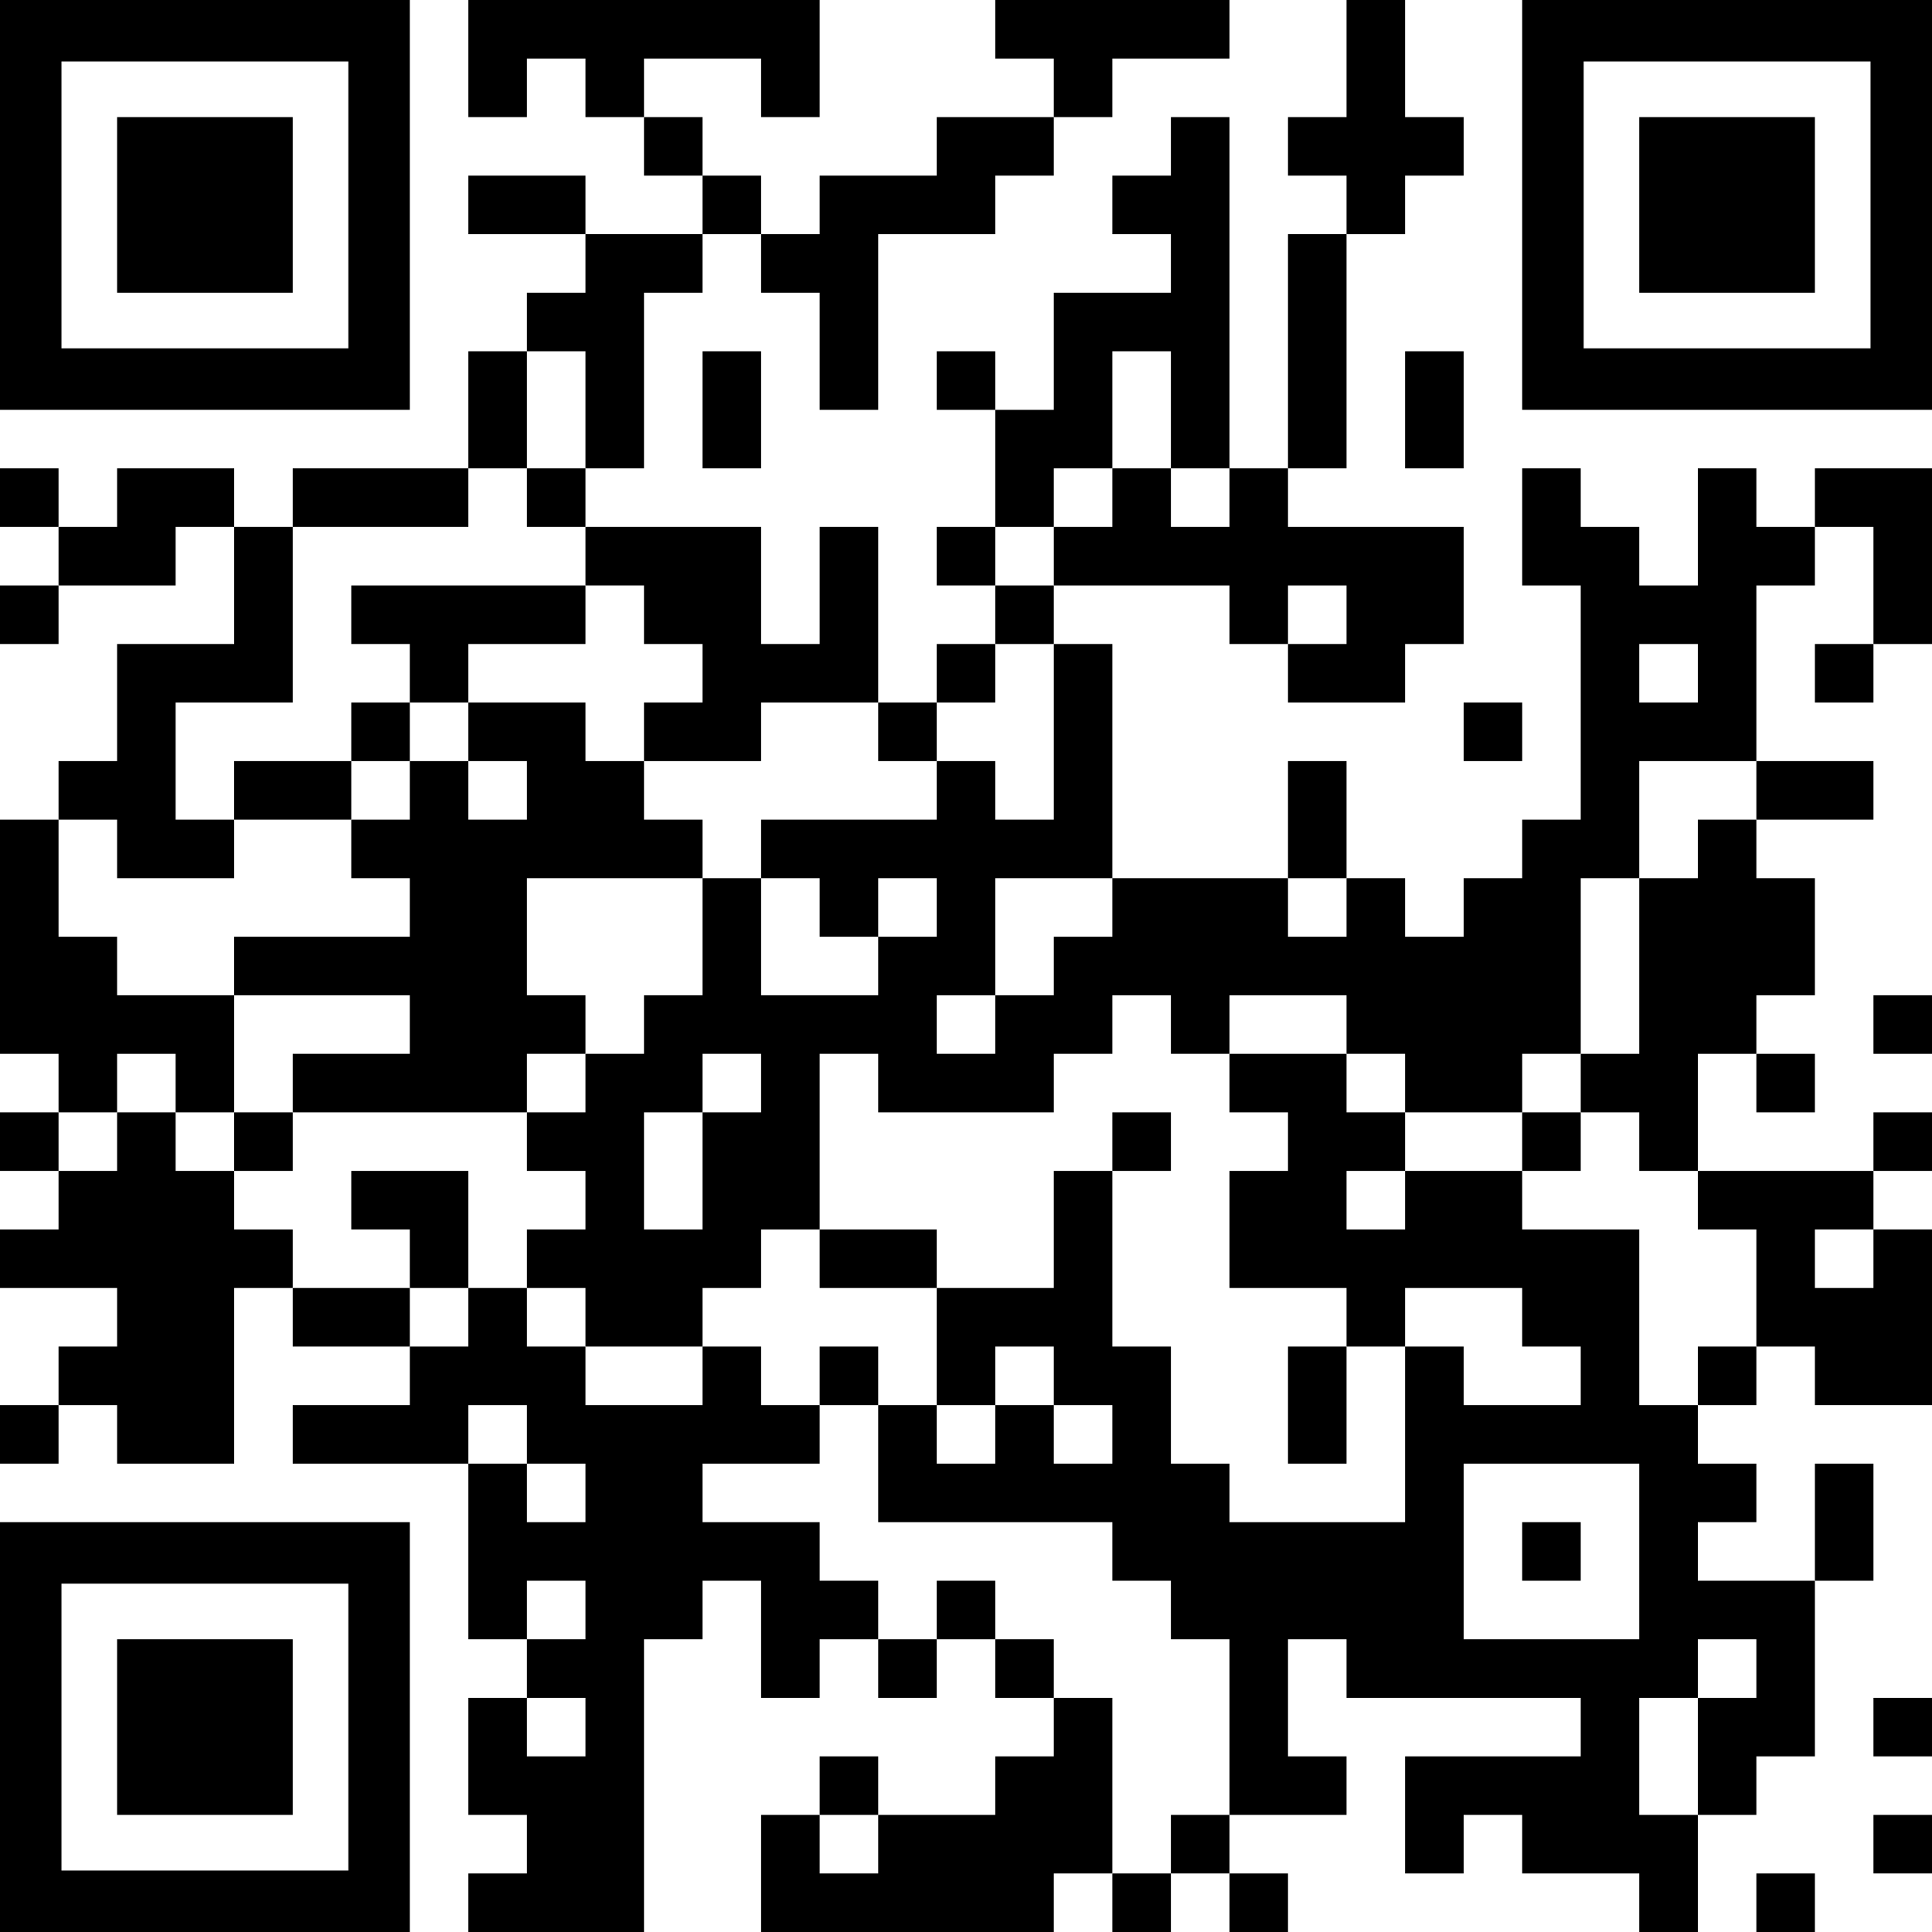
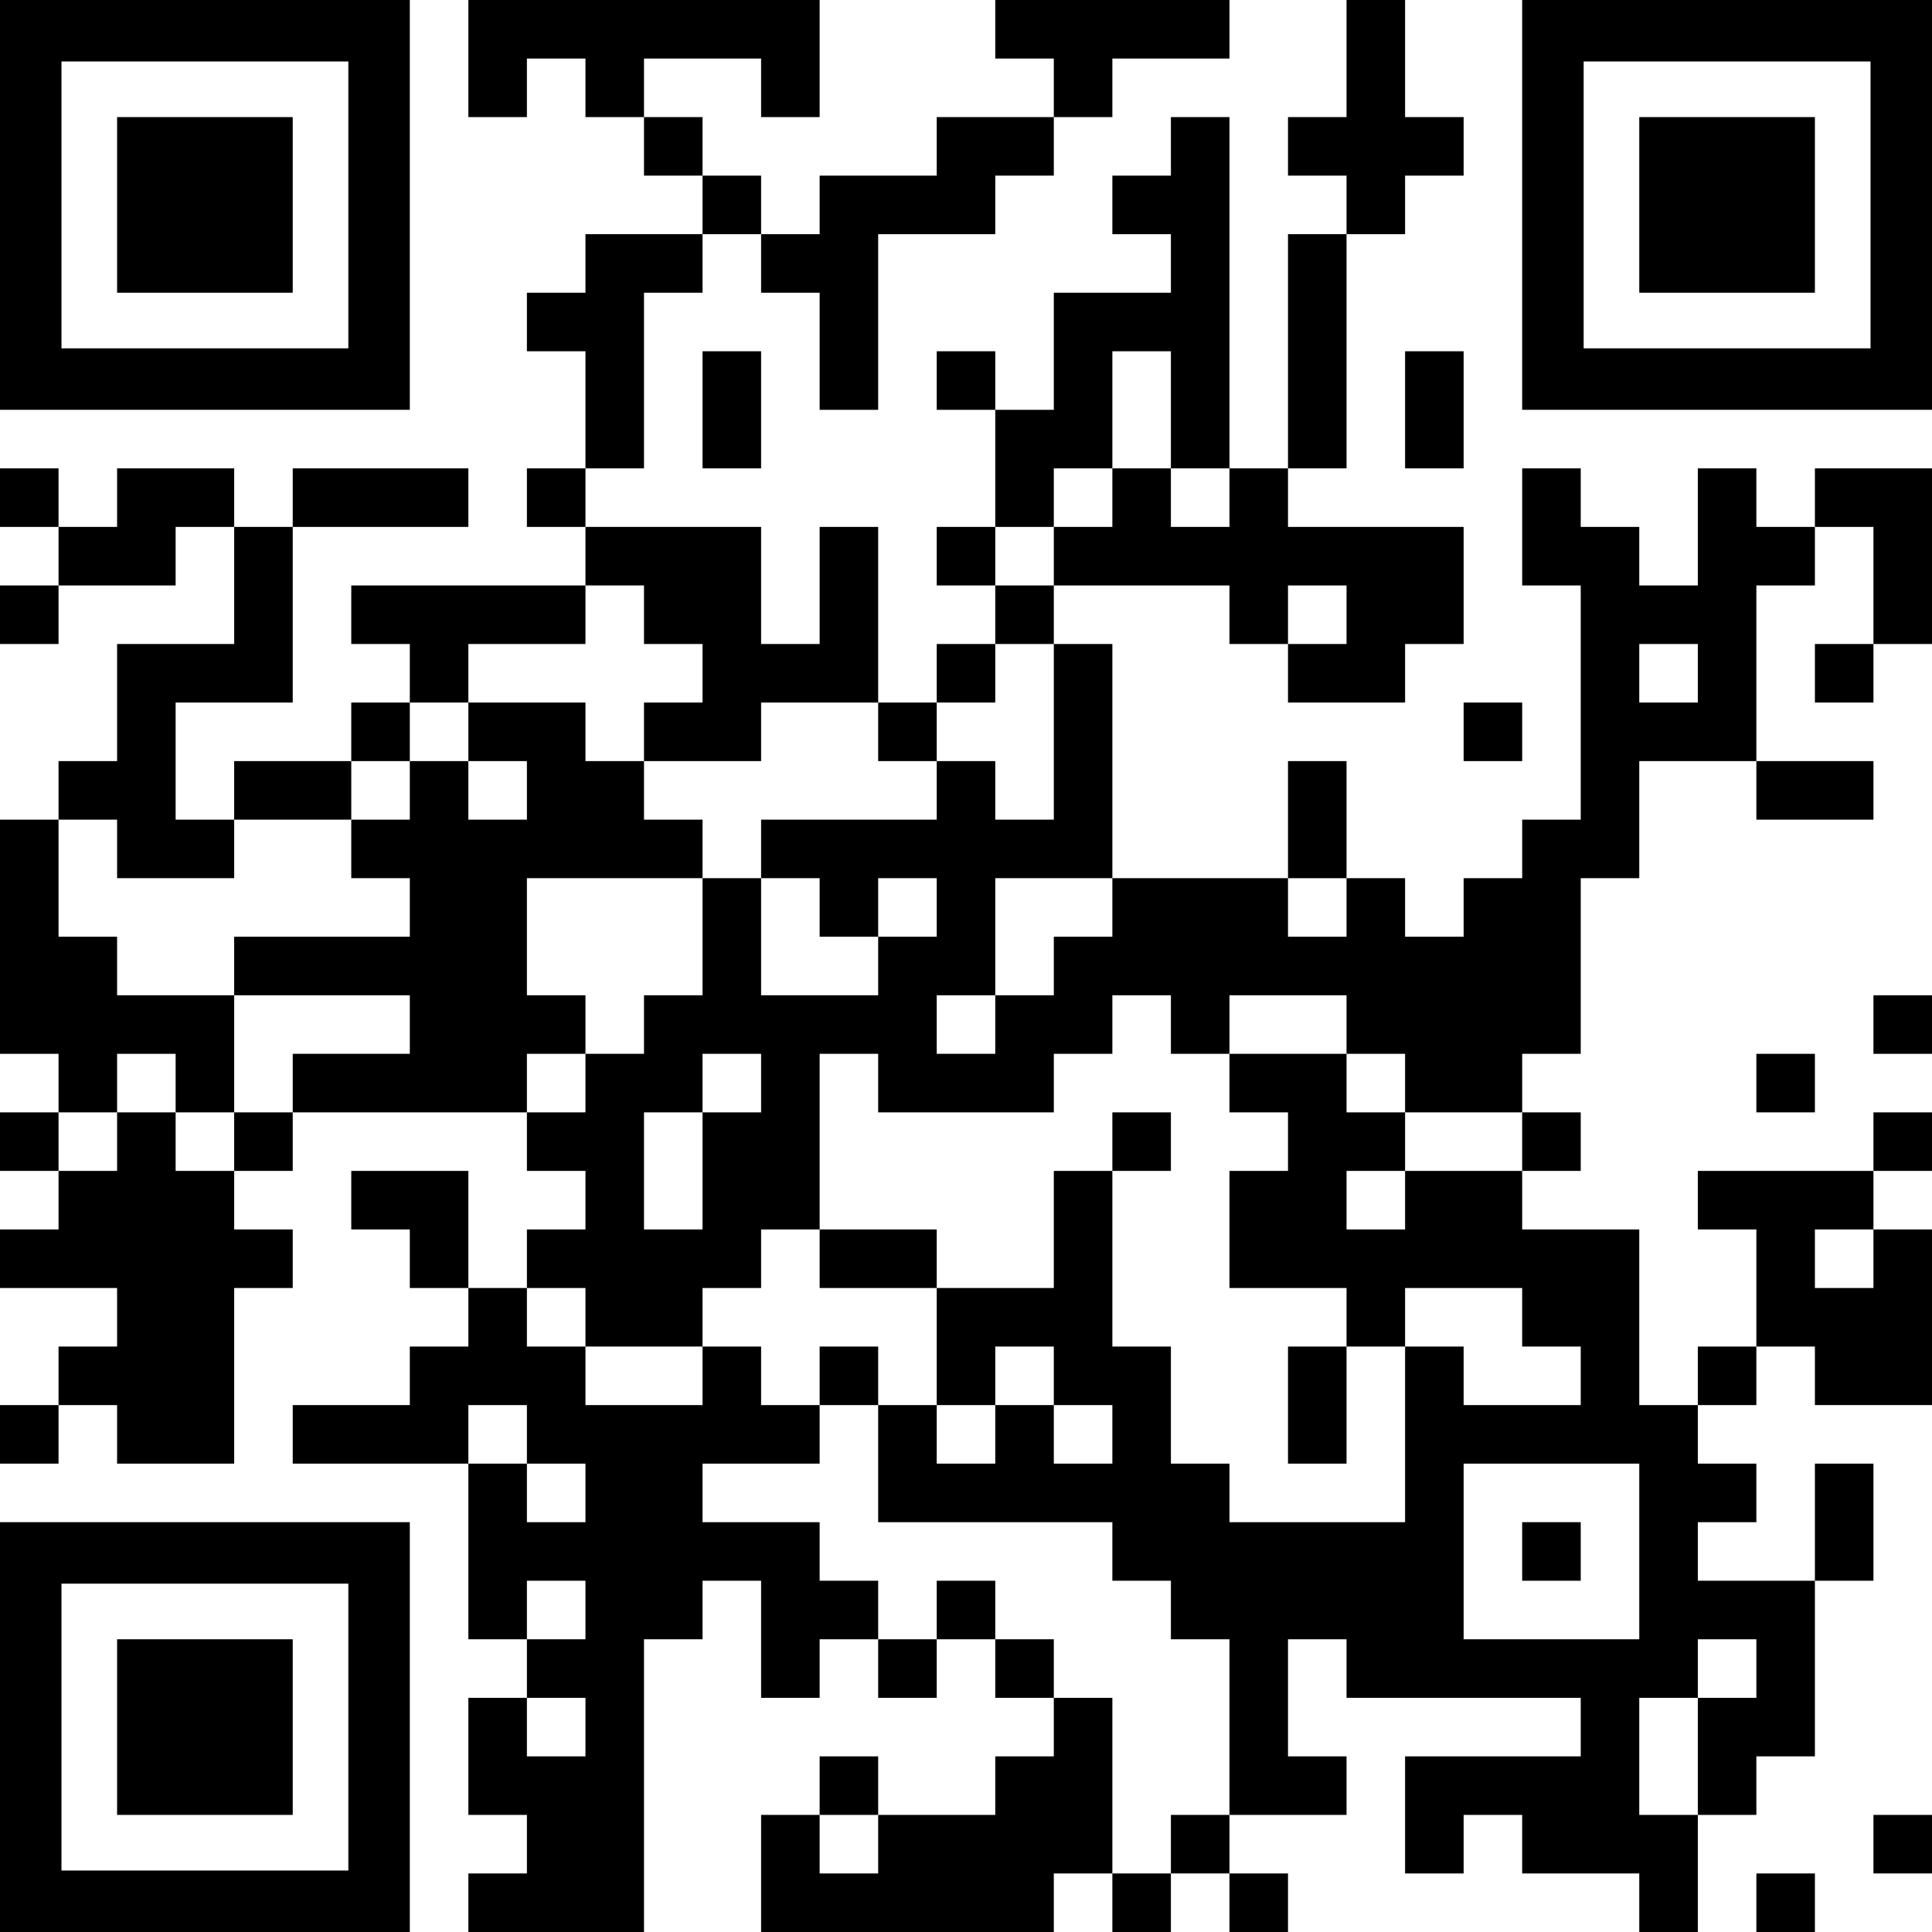
<svg xmlns="http://www.w3.org/2000/svg" width="120" height="120" viewBox="0 0 120 120" fill="none">
  <g clip-path="url(#clip0_331_3328)">
    <path d="M43.636 3.636H47.273V7.273H50.909V3.636V0H47.273H43.636H40H36.364H32.727H29.091V3.636V7.273H32.727V3.636H36.364V7.273H40V3.636H43.636Z" fill="black" />
    <path d="M69.091 3.636H72.727H76.364V0H72.727H69.091H65.454H61.818V3.636H65.454V7.273H69.091V3.636Z" fill="black" />
    <path d="M43.636 7.273H40V10.909H43.636V7.273Z" fill="black" />
-     <path d="M32.727 10.909H29.091V14.546H32.727H36.364V10.909H32.727Z" fill="black" />
    <path d="M47.273 10.909H43.636V14.546H47.273V10.909Z" fill="black" />
    <path d="M87.273 10.909H90.909V7.273H87.273V3.636V0H83.636V3.636V7.273H80V10.909H83.636V14.546H87.273V10.909Z" fill="black" />
    <path d="M50.909 18.182V21.818V25.455H54.545V21.818V18.182V14.546H58.182H61.818V10.909H65.454V7.273H61.818H58.182V10.909H54.545H50.909V14.546H47.273V18.182H50.909Z" fill="black" />
    <path d="M36.364 25.454V29.091H40V25.454V21.818V18.182H43.636V14.545H40H36.364V18.182H32.727V21.818H36.364V25.454Z" fill="black" />
    <path d="M43.636 25.455V29.091H47.273V25.455V21.818H43.636V25.455Z" fill="black" />
    <path d="M61.818 21.818H58.182V25.455H61.818V21.818Z" fill="black" />
    <path d="M87.273 21.818V25.455V29.091H90.909V25.455V21.818H87.273Z" fill="black" />
-     <path d="M32.727 25.455V21.818H29.091V25.455V29.091H32.727V25.455Z" fill="black" />
    <path d="M83.636 25.454V21.818V18.182V14.545H80V18.182V21.818V25.454V29.091H83.636V25.454Z" fill="black" />
    <path d="M3.636 29.091H0V32.727H3.636V29.091Z" fill="black" />
    <path d="M10.909 29.091H7.273V32.727H3.636V36.364H7.273H10.909V32.727H14.546V29.091H10.909Z" fill="black" />
    <path d="M25.455 32.727H29.091V29.091H25.455H21.818H18.182V32.727H21.818H25.455Z" fill="black" />
    <path d="M36.364 29.091H32.727V32.727H36.364V29.091Z" fill="black" />
    <path d="M65.454 29.091H69.091V25.455V21.818H72.727V25.455V29.091H76.364V25.455V21.818V18.182V14.546V10.909V7.273H72.727V10.909H69.091V14.546H72.727V18.182H69.091H65.454V21.818V25.455H61.818V29.091V32.727H65.454V29.091Z" fill="black" />
    <path d="M109.091 29.091H105.455V36.364H101.818V32.727H98.182V29.091H94.546V36.364H98.182V50.909H94.546V54.545H90.909V58.182H87.273V54.545H83.636V58.182H80V54.545H69.091V58.182H65.455V61.818H61.818V65.454H58.182V61.818H61.818V54.545H69.091V40H65.455V50.909H61.818V47.273H58.182V50.909H47.273V54.545H50.909V58.182H54.545V54.545H58.182V58.182H54.545V61.818H47.273V54.545H43.636V61.818H40V65.454H36.364V69.091H32.727V72.727H36.364V76.364H32.727V80H36.364V83.636H43.636V80H47.273V76.364H50.909V65.454H54.545V69.091H65.455V65.454H69.091V61.818H72.727V65.454H76.364V61.818H83.636V65.454H87.273V69.091H94.546V65.454H98.182V54.545H101.818V47.273H109.091V36.364H112.727V32.727H109.091V29.091ZM47.273 69.091H43.636V76.364H40V69.091H43.636V65.454H47.273V69.091ZM105.455 43.636H101.818V40H105.455V43.636Z" fill="black" />
    <path d="M112.727 29.091V32.727H116.364V36.364V40H120V36.364V32.727V29.091H116.364H112.727Z" fill="black" />
    <path d="M40 36.363V40H43.636V43.636H40V47.273H43.636H47.273V43.636H50.909H54.545V40V36.363V32.727H50.909V36.363V40H47.273V36.363V32.727H43.636H40H36.364V36.363H40Z" fill="black" />
    <path d="M61.818 32.727H58.182V36.363H61.818V32.727Z" fill="black" />
    <path d="M72.727 32.727V29.091H69.091V32.727H65.455V36.364H69.091H72.727H76.364V40H80V36.364H83.636V40H80V43.636H83.636H87.273V40H90.909V36.364V32.727H87.273H83.636H80V29.091H76.364V32.727H72.727Z" fill="black" />
    <path d="M3.636 36.364H0V40H3.636V36.364Z" fill="black" />
    <path d="M65.454 36.364H61.818V40H65.454V36.364Z" fill="black" />
    <path d="M29.091 40H32.727H36.364V36.364H32.727H29.091H25.454H21.818V40H25.454V43.636H29.091V40Z" fill="black" />
    <path d="M61.818 40H58.182V43.636H61.818V40Z" fill="black" />
    <path d="M116.364 40H112.727V43.636H116.364V40Z" fill="black" />
    <path d="M25.454 43.636H21.818V47.273H25.454V43.636Z" fill="black" />
    <path d="M58.182 43.636H54.545V47.273H58.182V43.636Z" fill="black" />
    <path d="M94.546 43.636H90.909V47.273H94.546V43.636Z" fill="black" />
    <path d="M18.182 47.273H14.545V50.909H18.182H21.818V47.273H18.182Z" fill="black" />
    <path d="M112.727 50.909H116.364V47.273H112.727H109.091V50.909H112.727Z" fill="black" />
    <path d="M7.273 54.545H10.909H14.546V50.909H10.909V47.273V43.636H14.546H18.182V40V36.363V32.727H14.546V36.363V40H10.909H7.273V43.636V47.273H3.636V50.909H7.273V54.545Z" fill="black" />
    <path d="M40 50.909V47.273H36.364V43.636H32.727H29.091V47.273H32.727V50.909H29.091V47.273H25.454V50.909H21.818V54.545H25.454V58.182H21.818H18.182H14.545V61.818H18.182H21.818H25.454V65.454H21.818H18.182V69.091H21.818H25.454H29.091H32.727V65.454H36.364V61.818H32.727V58.182V54.545H36.364H40H43.636V50.909H40Z" fill="black" />
    <path d="M83.636 50.909V47.273H80V50.909V54.546H83.636V50.909Z" fill="black" />
-     <path d="M105.455 54.545H101.818V58.182V61.818V65.455H98.182V69.091H101.818V72.727H105.455V69.091V65.455H109.091V61.818H112.727V58.182V54.545H109.091V50.909H105.455V54.545Z" fill="black" />
    <path d="M120 61.818H116.364V65.455H120V61.818Z" fill="black" />
    <path d="M7.273 65.455H10.909V69.091H14.546V65.455V61.818H10.909H7.273V58.182H3.636V54.545V50.909H0V54.545V58.182V61.818V65.455H3.636V69.091H7.273V65.455Z" fill="black" />
    <path d="M112.727 65.455H109.091V69.091H112.727V65.455Z" fill="black" />
    <path d="M3.636 69.091H0V72.727H3.636V69.091Z" fill="black" />
    <path d="M18.182 69.091H14.545V72.727H18.182V69.091Z" fill="black" />
    <path d="M72.727 69.091H69.091V72.727H72.727V69.091Z" fill="black" />
    <path d="M98.182 69.091H94.545V72.727H98.182V69.091Z" fill="black" />
    <path d="M120 69.091H116.364V72.727H120V69.091Z" fill="black" />
    <path d="M29.091 72.727H25.454H21.818V76.363H25.454V80H29.091V76.363V72.727Z" fill="black" />
    <path d="M109.091 76.363V80V83.636H112.727V87.272H116.364H120V83.636V80V76.363H116.364V80H112.727V76.363H116.364V72.727H112.727H109.091H105.455V76.363H109.091Z" fill="black" />
    <path d="M14.546 76.364V72.727H10.909V69.091H7.273V72.727H3.636V76.364H0V80H3.636H7.273V83.636H3.636V87.273H7.273V90.909H10.909H14.546V87.273V83.636V80H18.182V76.364H14.546Z" fill="black" />
    <path d="M54.545 80H58.182V76.364H54.545H50.909V80H54.545Z" fill="black" />
-     <path d="M21.818 80H18.182V83.636H21.818H25.455V80H21.818Z" fill="black" />
    <path d="M54.545 83.636H50.909V87.273H54.545V83.636Z" fill="black" />
    <path d="M80 87.273V90.909H83.636V87.273V83.636H80V87.273Z" fill="black" />
    <path d="M101.818 83.636V76.364H94.545V72.727H87.273V76.364H83.636V72.727H87.273V69.091H83.636V65.455H76.364V69.091H80V72.727H76.364V80H83.636V83.636H87.273V80H94.545V83.636H98.182V87.273H90.909V83.636H87.273V94.546H76.364V90.909H72.727V83.636H69.091V72.727H65.454V80H58.182V87.273H61.818V83.636H65.454V87.273H69.091V90.909H65.454V87.273H61.818V90.909H58.182V87.273H54.545V94.546H69.091V98.182H72.727V101.818H76.364V112.727H83.636V109.091H80V101.818H83.636V105.455H98.182V109.091H87.273V116.364H90.909V112.727H94.545V116.364H101.818V120H105.455V112.727H101.818V105.455H105.455V101.818H109.091V105.455H105.455V112.727H109.091V109.091H112.727V98.182H105.455V94.546H109.091V90.909H105.455V87.273H101.818V83.636ZM101.818 94.546V101.818H90.909V90.909H101.818V94.546Z" fill="black" />
    <path d="M109.091 83.636H105.455V87.273H109.091V83.636Z" fill="black" />
    <path d="M3.636 87.273H0V90.909H3.636V87.273Z" fill="black" />
    <path d="M98.182 94.545H94.545V98.182H98.182V94.545Z" fill="black" />
    <path d="M116.364 94.546V90.909H112.727V94.546V98.182H116.364V94.546Z" fill="black" />
    <path d="M50.909 98.182V94.546H47.273H43.636V90.909H47.273H50.909V87.273H47.273V83.636H43.636V87.273H40H36.364V83.636H32.727V80H29.091V83.636H25.455V87.273H21.818H18.182V90.909H21.818H25.455H29.091V87.273H32.727V90.909H36.364V94.546H32.727V90.909H29.091V94.546V98.182V101.818H32.727V98.182H36.364V101.818H32.727V105.455H36.364V109.091H32.727V105.455H29.091V109.091V112.727H32.727V116.364H29.091V120H32.727H36.364H40V116.364V112.727V109.091V105.455V101.818H43.636V98.182H47.273V101.818V105.455H50.909V101.818H54.545V98.182H50.909Z" fill="black" />
    <path d="M61.818 98.182H58.182V101.818H61.818V98.182Z" fill="black" />
    <path d="M58.182 101.818H54.545V105.455H58.182V101.818Z" fill="black" />
    <path d="M65.454 101.818H61.818V105.455H65.454V101.818Z" fill="black" />
-     <path d="M120 105.455H116.364V109.091H120V105.455Z" fill="black" />
    <path d="M54.545 109.091H50.909V112.727H54.545V109.091Z" fill="black" />
    <path d="M69.091 109.091V105.455H65.454V109.091H61.818V112.727H58.182H54.545V116.364H50.909V112.727H47.273V116.364V120H50.909H54.545H58.182H61.818H65.454V116.364H69.091V112.727V109.091Z" fill="black" />
    <path d="M76.364 112.727H72.727V116.363H76.364V112.727Z" fill="black" />
    <path d="M120 112.727H116.364V116.363H120V112.727Z" fill="black" />
    <path d="M72.727 116.364H69.091V120H72.727V116.364Z" fill="black" />
    <path d="M80 116.364H76.364V120H80V116.364Z" fill="black" />
    <path d="M112.727 116.364H109.091V120H112.727V116.364Z" fill="black" />
    <path d="M21.636 25.454H25.454V0H0V25.454H21.636ZM3.818 3.818H21.636V21.636H3.818V3.818Z" fill="black" />
    <path d="M116.182 0H94.545V25.454H120V0H116.182ZM116.182 21.636H98.364V3.818H116.182V21.636Z" fill="black" />
    <path d="M3.818 94.545H0V120H25.454V94.545H3.818ZM21.636 116.182H3.818V98.364H21.636V116.182Z" fill="black" />
    <path d="M18.182 7.273H7.273V18.182H18.182V7.273Z" fill="black" />
    <path d="M112.727 7.273H101.818V18.182H112.727V7.273Z" fill="black" />
    <path d="M18.182 101.818H7.273V112.727H18.182V101.818Z" fill="black" />
  </g>
  <defs>
    <clipPath id="clip0_331_3328">
      <rect width="120" height="120" fill="white" />
    </clipPath>
  </defs>
</svg>